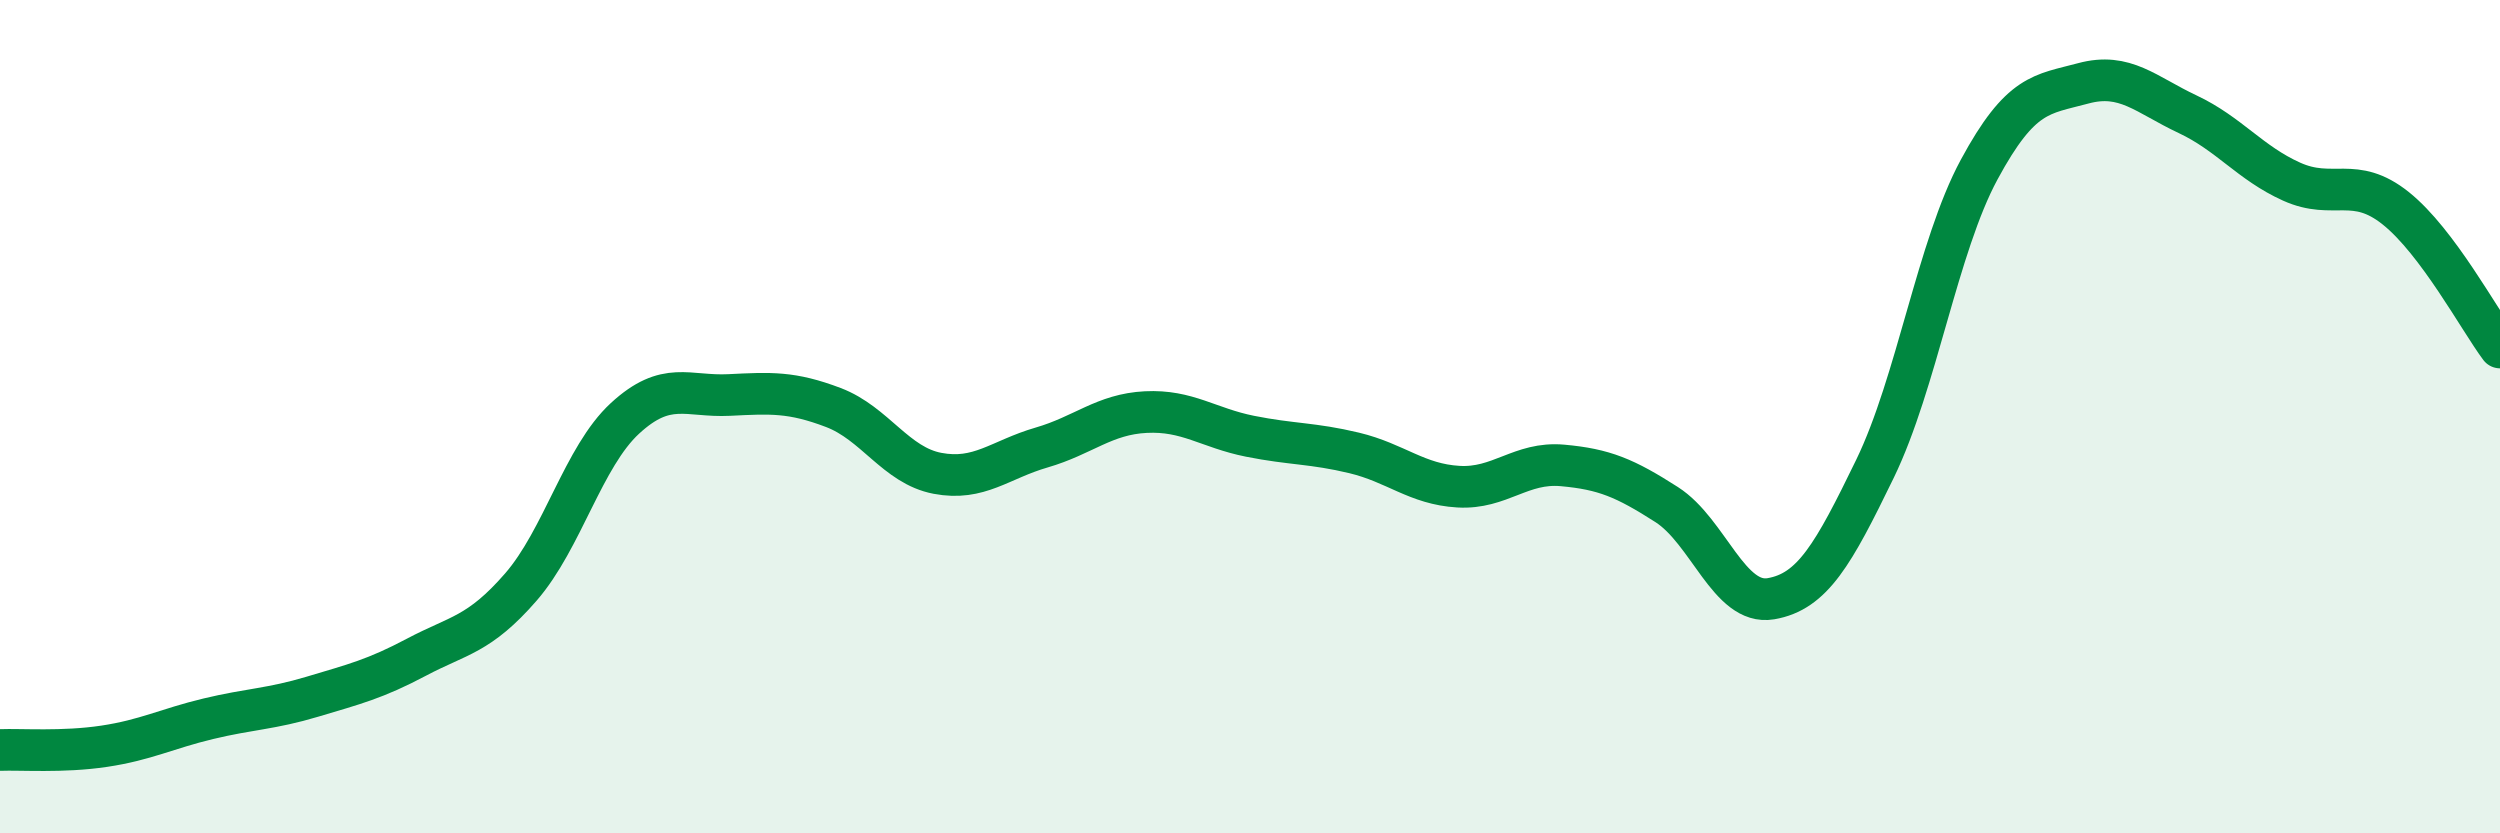
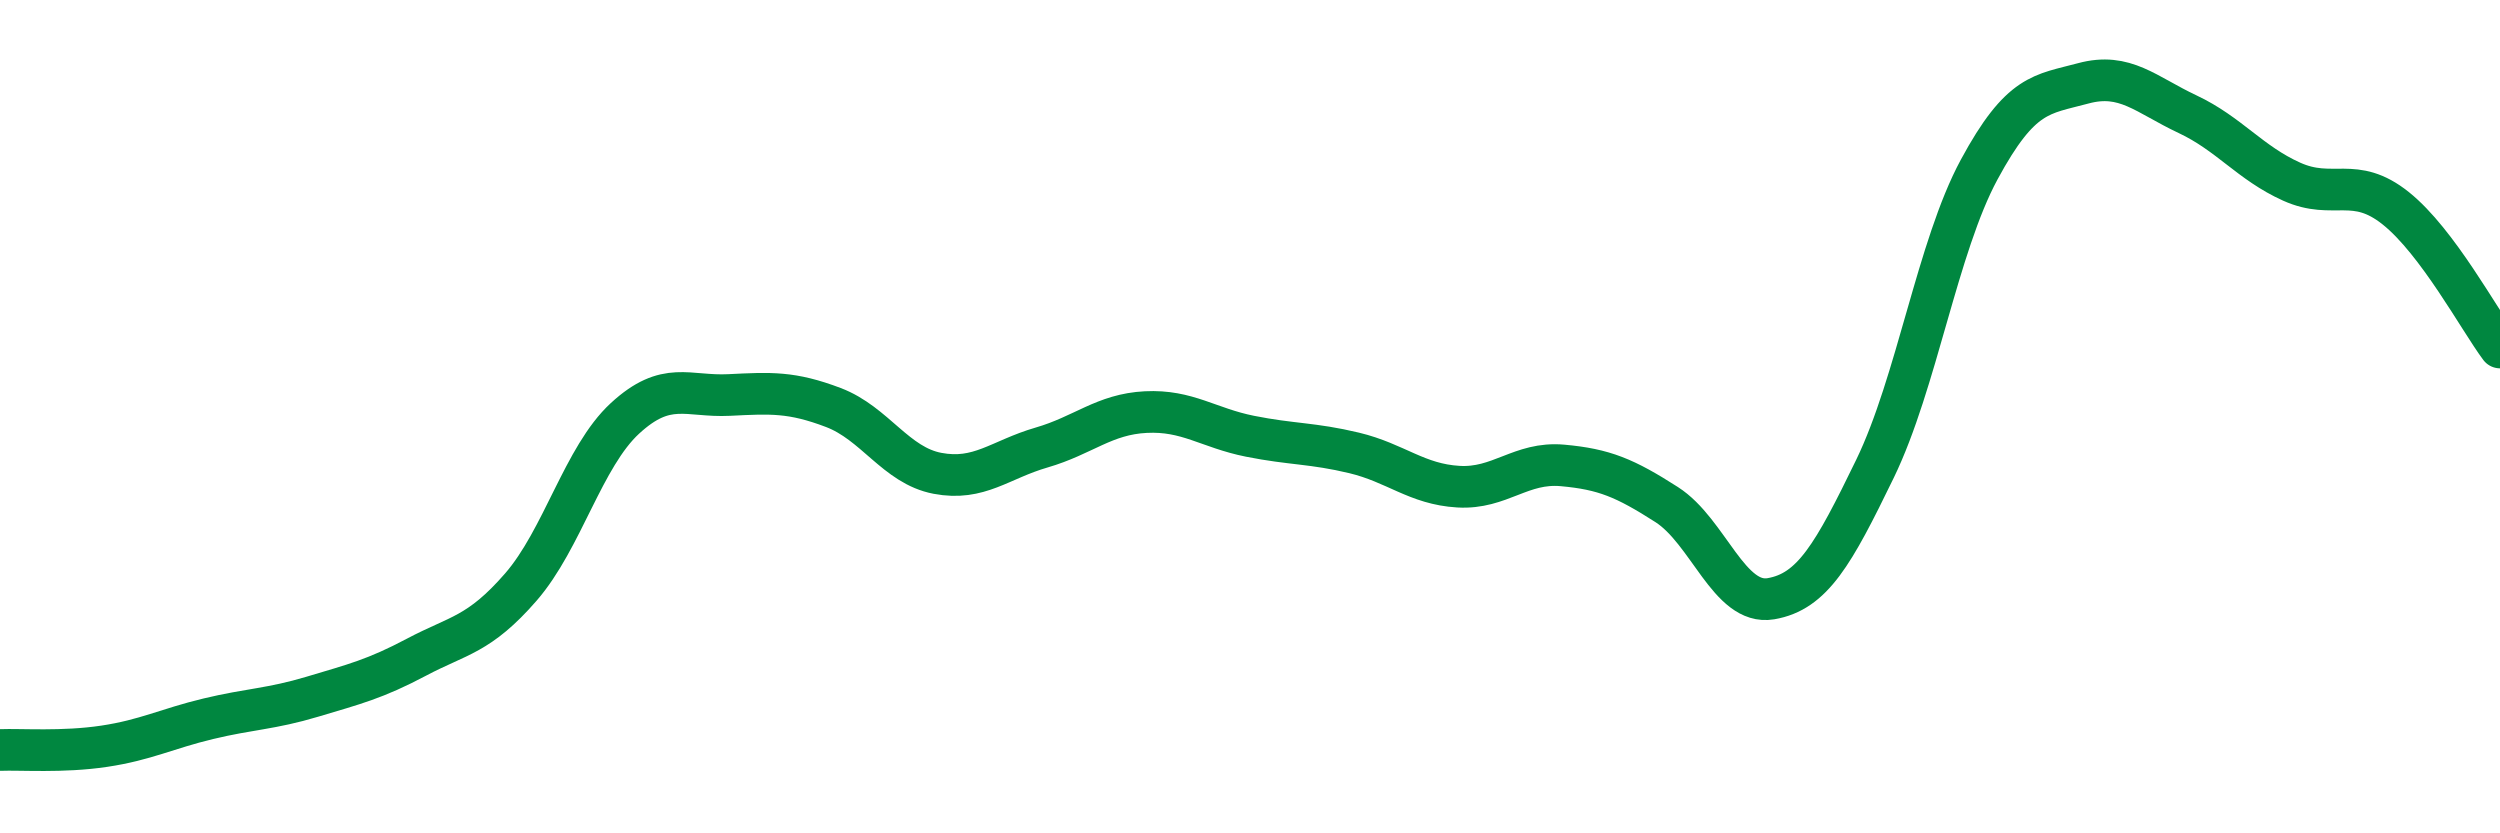
<svg xmlns="http://www.w3.org/2000/svg" width="60" height="20" viewBox="0 0 60 20">
-   <path d="M 0,18 C 0.5,17.98 1.5,18.06 2.5,17.91 C 3.5,17.76 4,17.49 5,17.25 C 6,17.01 6.5,17.02 7.5,16.72 C 8.5,16.42 9,16.3 10,15.77 C 11,15.24 11.5,15.24 12.5,14.09 C 13.5,12.94 14,10.96 15,10.04 C 16,9.12 16.5,9.53 17.5,9.48 C 18.5,9.43 19,9.4 20,9.78 C 21,10.16 21.5,11.17 22.5,11.36 C 23.5,11.55 24,11.03 25,10.74 C 26,10.45 26.5,9.94 27.5,9.89 C 28.5,9.84 29,10.27 30,10.47 C 31,10.67 31.5,10.63 32.5,10.87 C 33.5,11.11 34,11.62 35,11.68 C 36,11.74 36.5,11.08 37.5,11.17 C 38.5,11.26 39,11.47 40,12.11 C 41,12.75 41.5,14.54 42.5,14.37 C 43.5,14.2 44,13.31 45,11.25 C 46,9.19 46.5,5.92 47.5,4.07 C 48.5,2.22 49,2.27 50,2 C 51,1.73 51.5,2.27 52.5,2.74 C 53.5,3.21 54,3.91 55,4.36 C 56,4.81 56.5,4.2 57.5,5 C 58.5,5.8 59.5,7.67 60,8.34L60 20L0 20Z" fill="#008740" opacity="0.1" stroke-linecap="round" stroke-linejoin="round" />
  <path d="M 0,18 C 0.5,17.98 1.5,18.06 2.5,17.91 C 3.5,17.76 4,17.49 5,17.25 C 6,17.01 6.5,17.02 7.5,16.72 C 8.5,16.42 9,16.3 10,15.77 C 11,15.24 11.5,15.24 12.5,14.09 C 13.5,12.94 14,10.96 15,10.04 C 16,9.12 16.5,9.53 17.5,9.48 C 18.5,9.43 19,9.4 20,9.78 C 21,10.16 21.5,11.17 22.5,11.36 C 23.5,11.55 24,11.03 25,10.74 C 26,10.45 26.5,9.94 27.5,9.89 C 28.5,9.84 29,10.27 30,10.47 C 31,10.67 31.5,10.63 32.5,10.87 C 33.5,11.11 34,11.62 35,11.68 C 36,11.74 36.5,11.08 37.5,11.17 C 38.5,11.26 39,11.47 40,12.11 C 41,12.75 41.5,14.54 42.5,14.37 C 43.5,14.2 44,13.31 45,11.25 C 46,9.19 46.5,5.92 47.5,4.07 C 48.5,2.22 49,2.27 50,2 C 51,1.73 51.5,2.27 52.5,2.74 C 53.5,3.21 54,3.91 55,4.36 C 56,4.81 56.5,4.2 57.5,5 C 58.5,5.8 59.5,7.67 60,8.34" stroke="#008740" stroke-width="1" fill="none" stroke-linecap="round" stroke-linejoin="round" />
</svg>